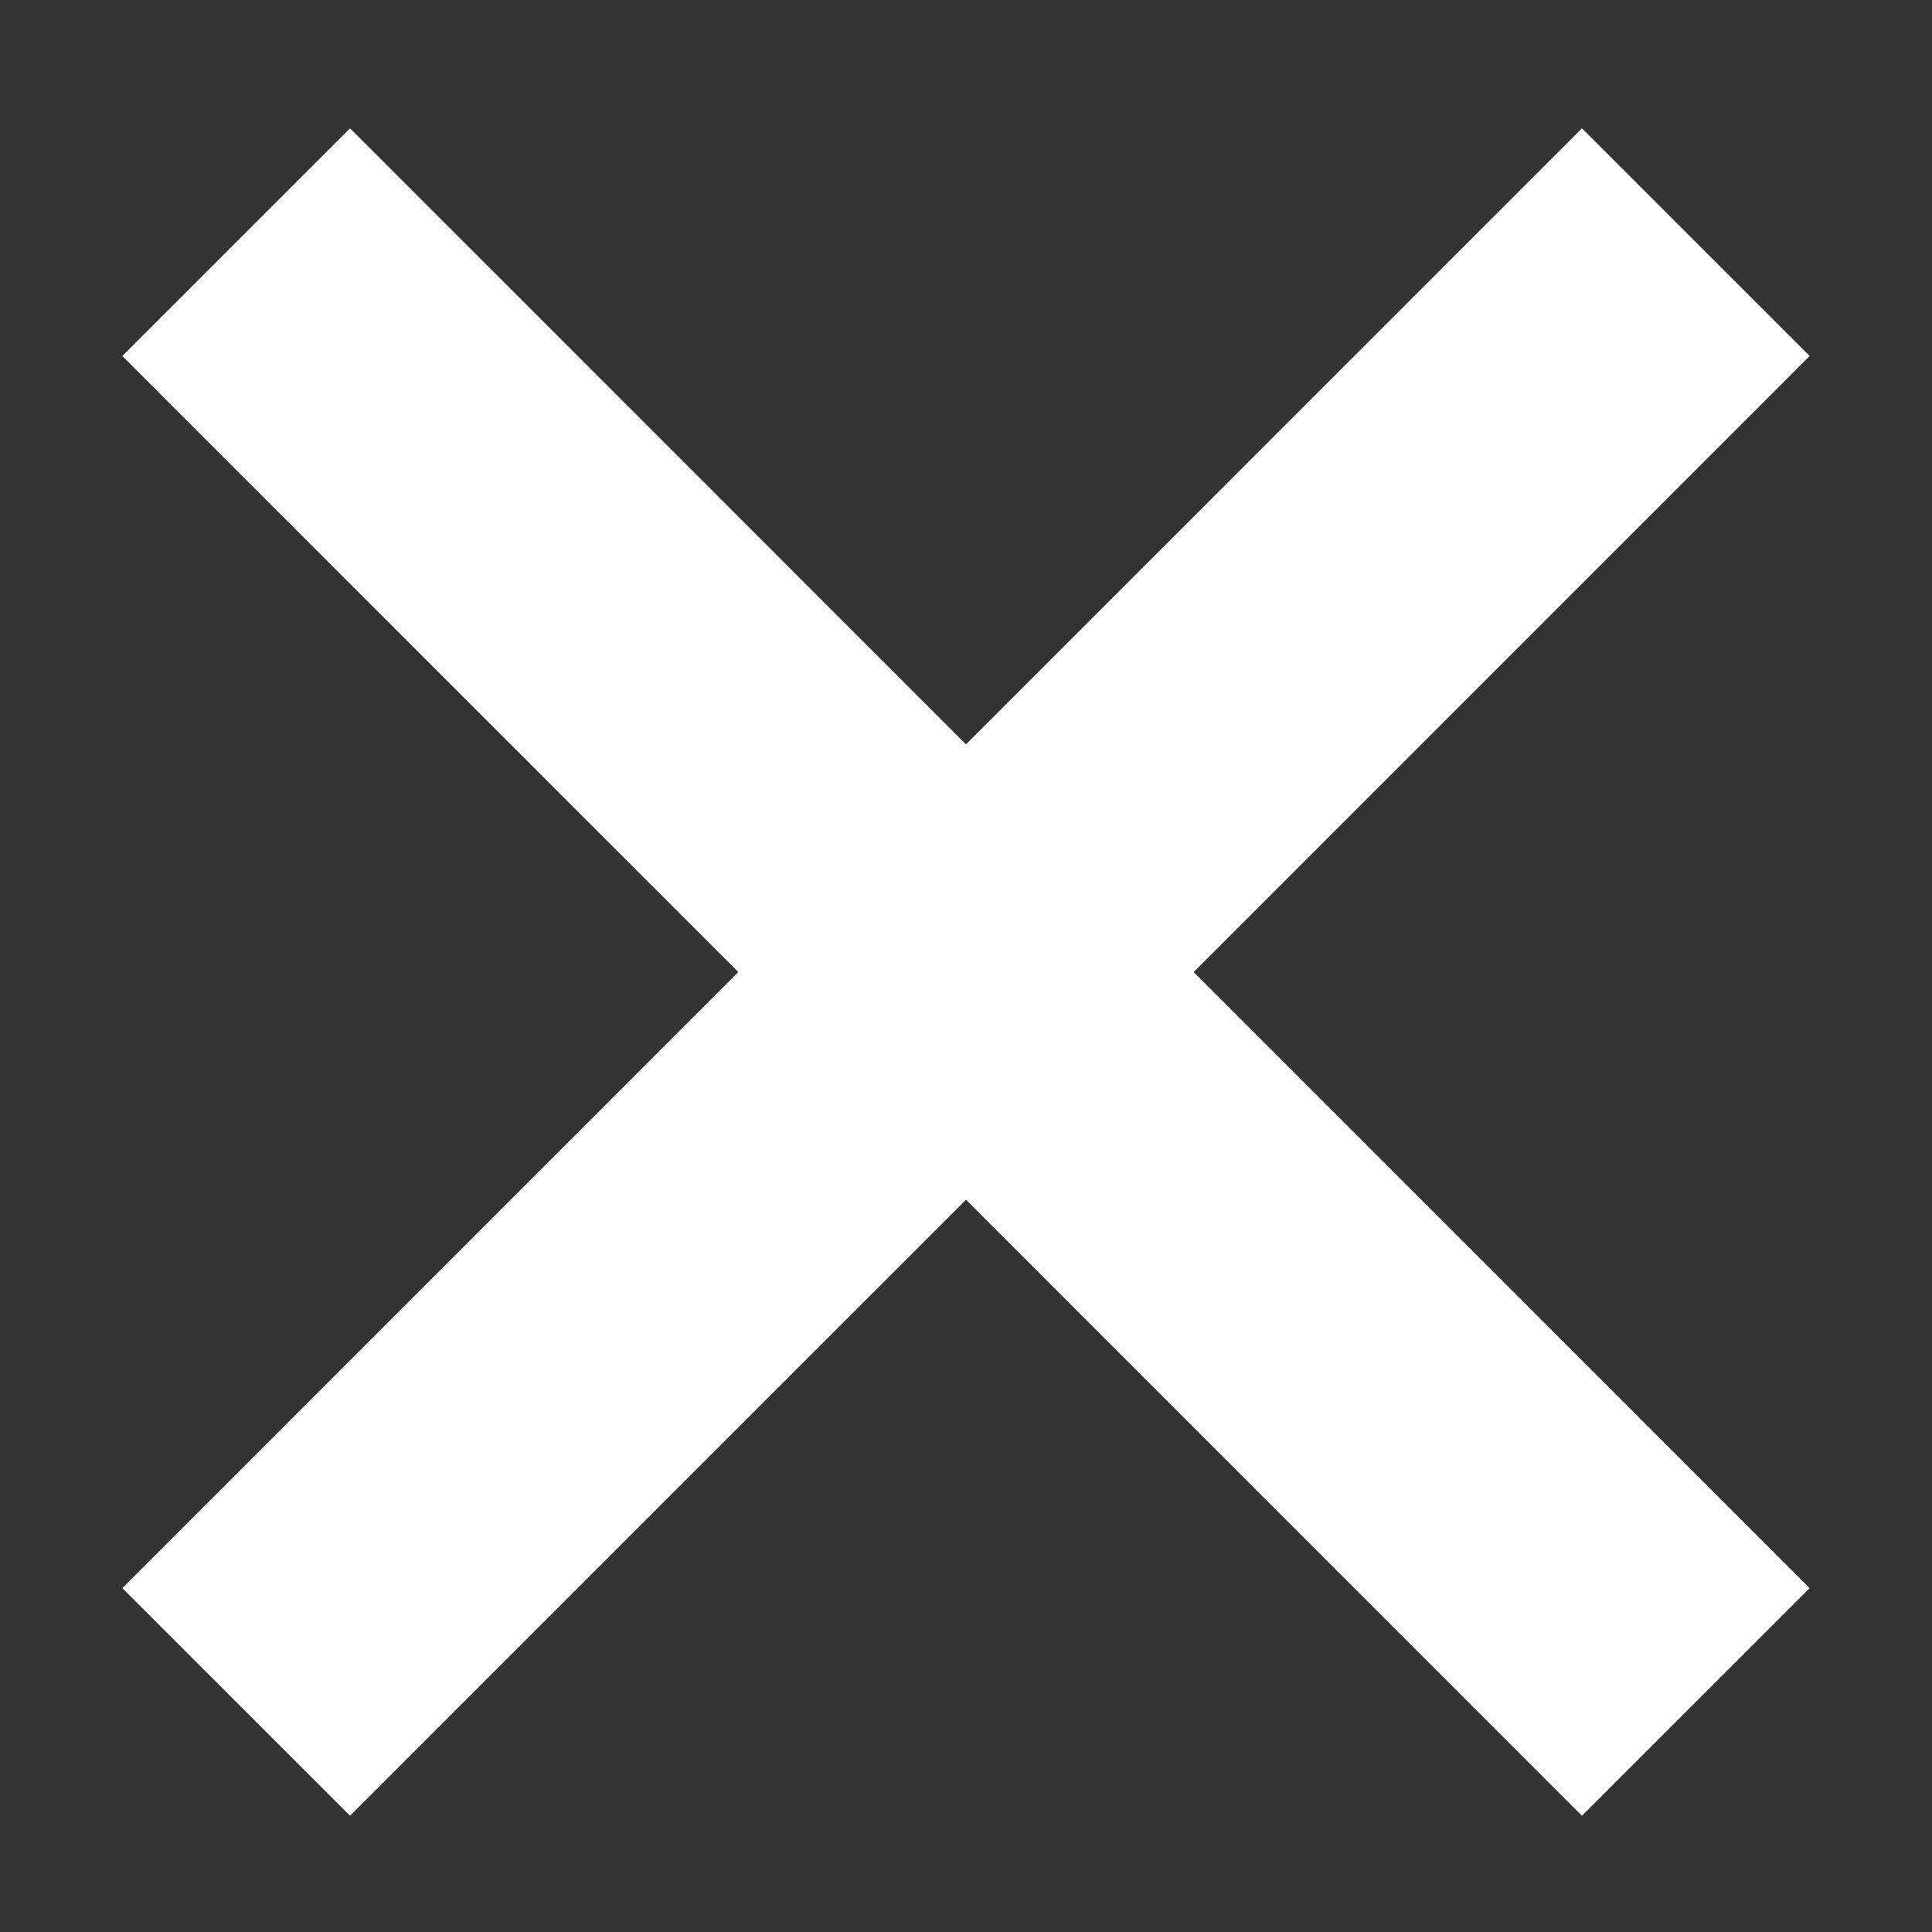
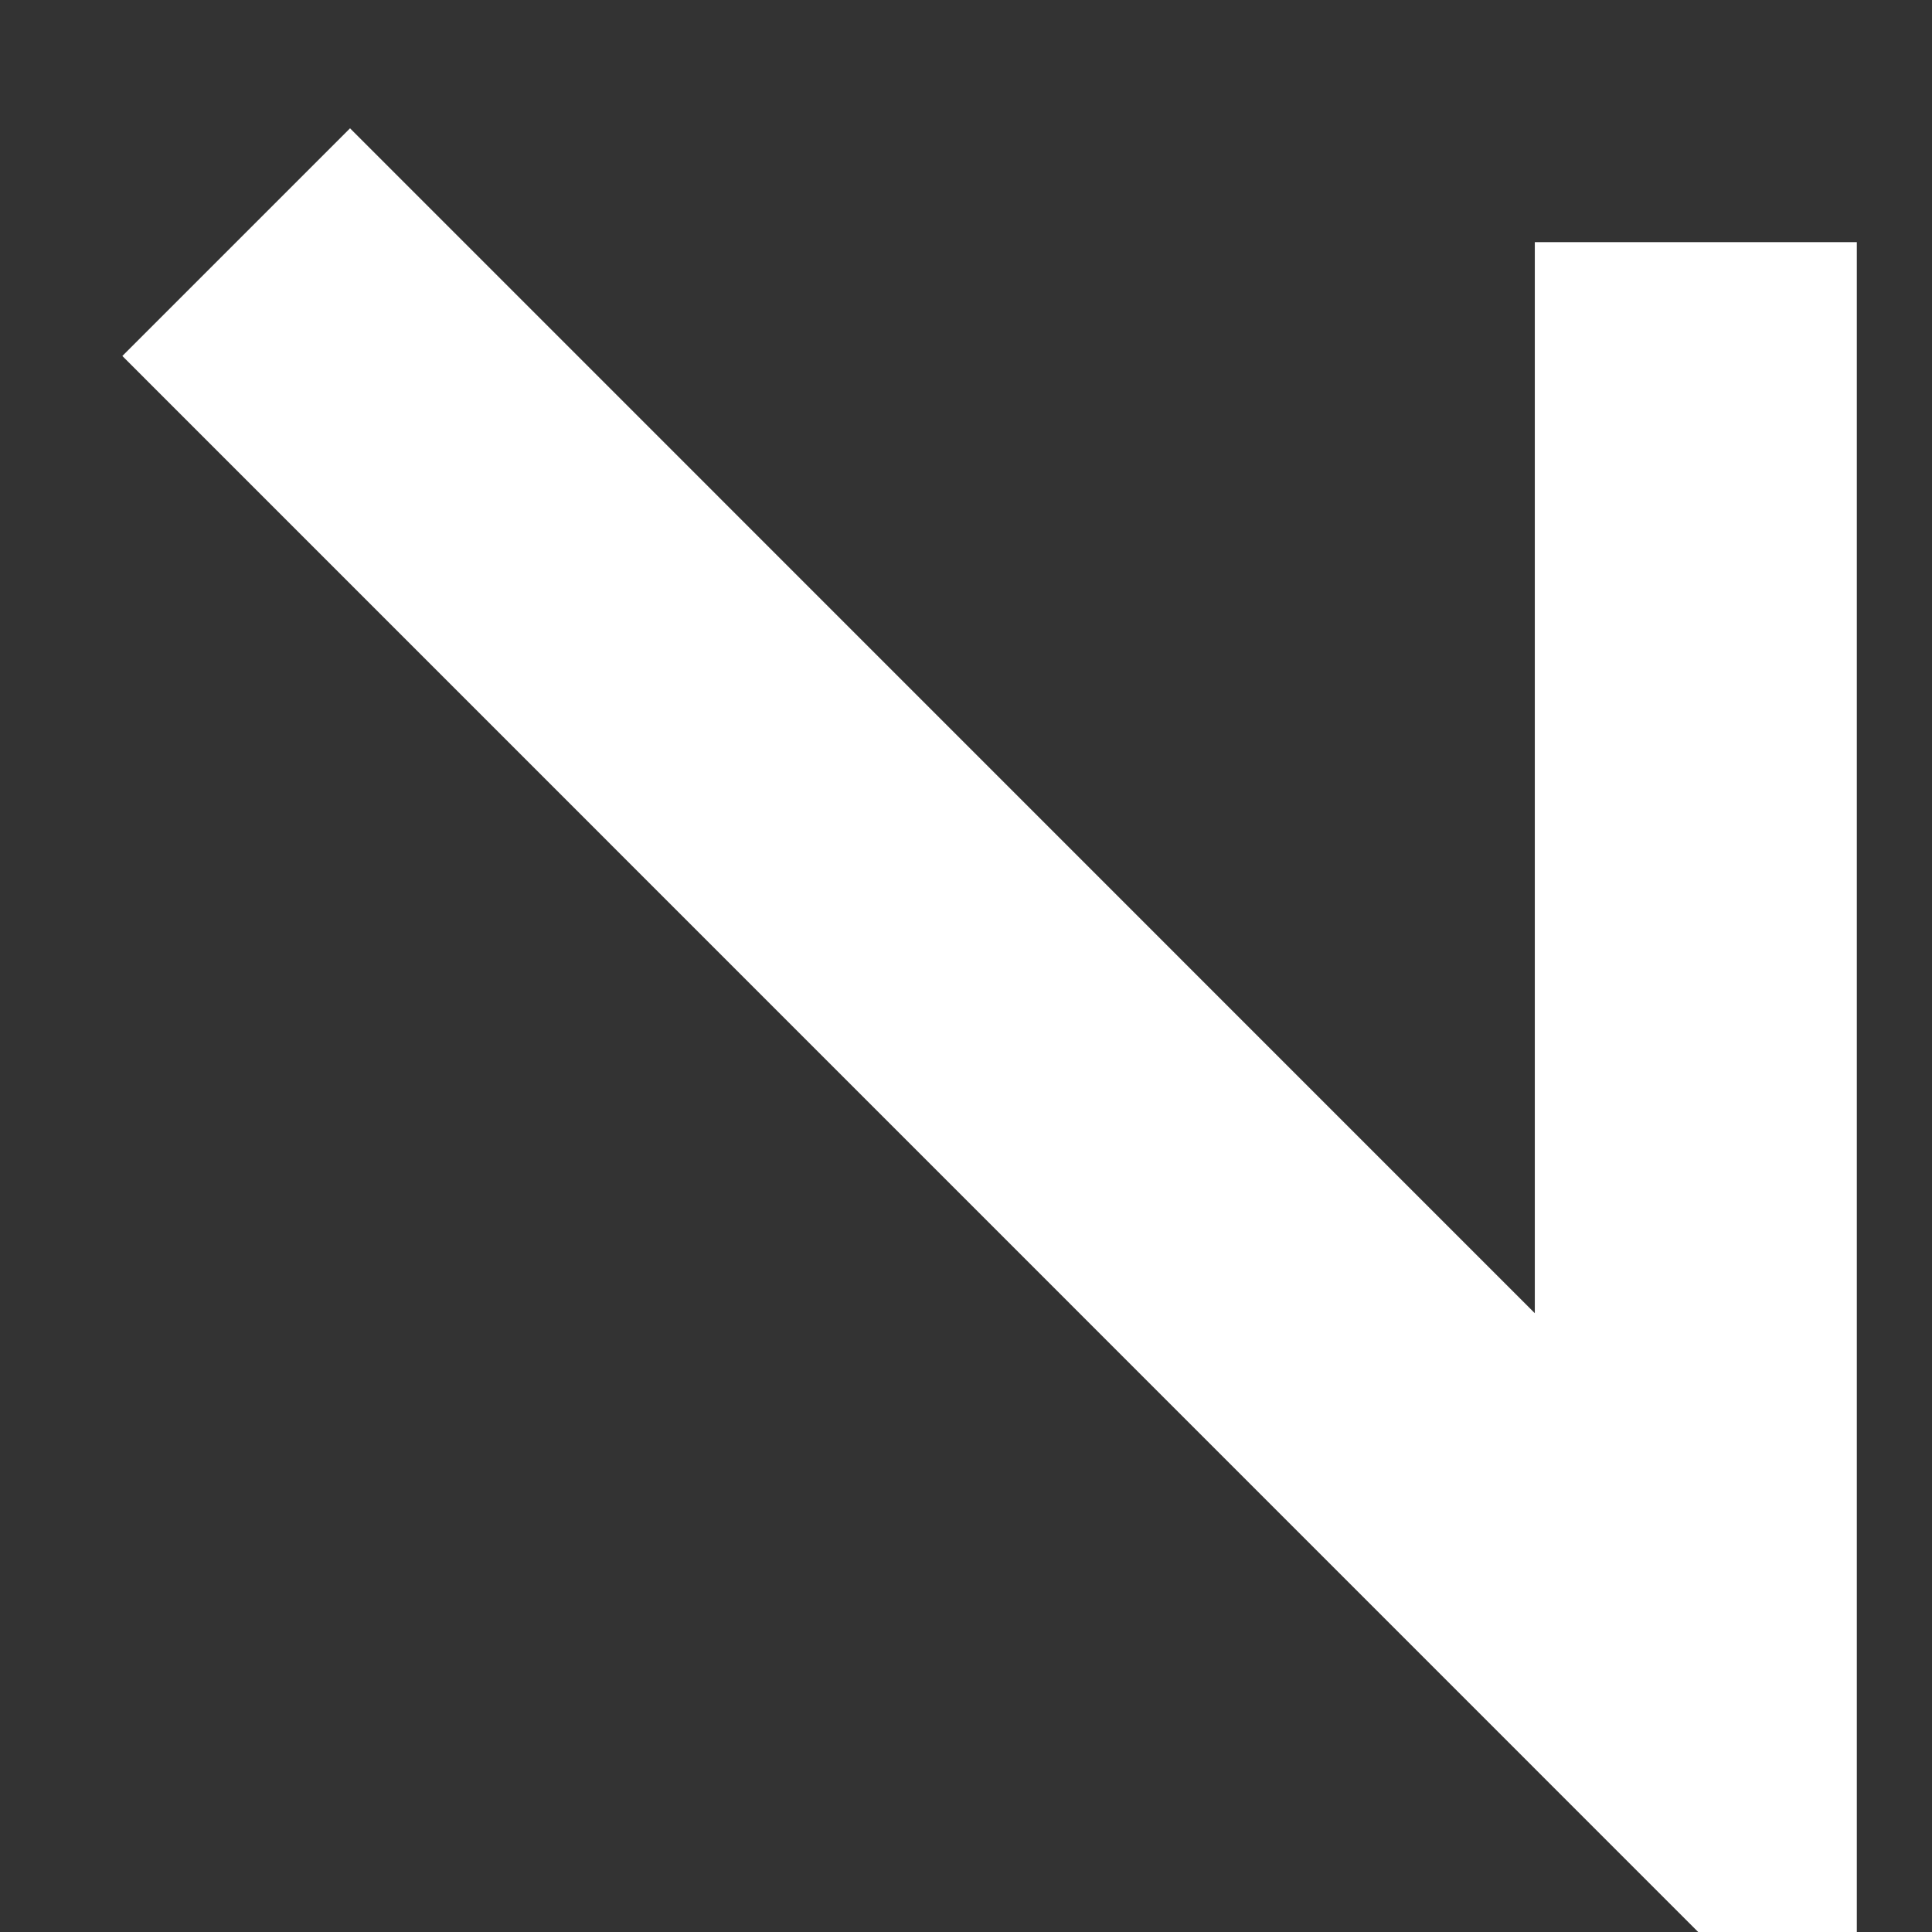
<svg xmlns="http://www.w3.org/2000/svg" width="12" height="12" viewBox="0 0 12 12" fill="none">
  <rect x="0" y="0" width="12" height="12" fill="#333333" stroke="none" />
-   <path d="M1.467 1.504L10.533 10.571M1.467 10.571L10.533 1.504" stroke="white" stroke-width="2" />
+   <path d="M1.467 1.504L10.533 10.571L10.533 1.504" stroke="white" stroke-width="2" />
</svg>